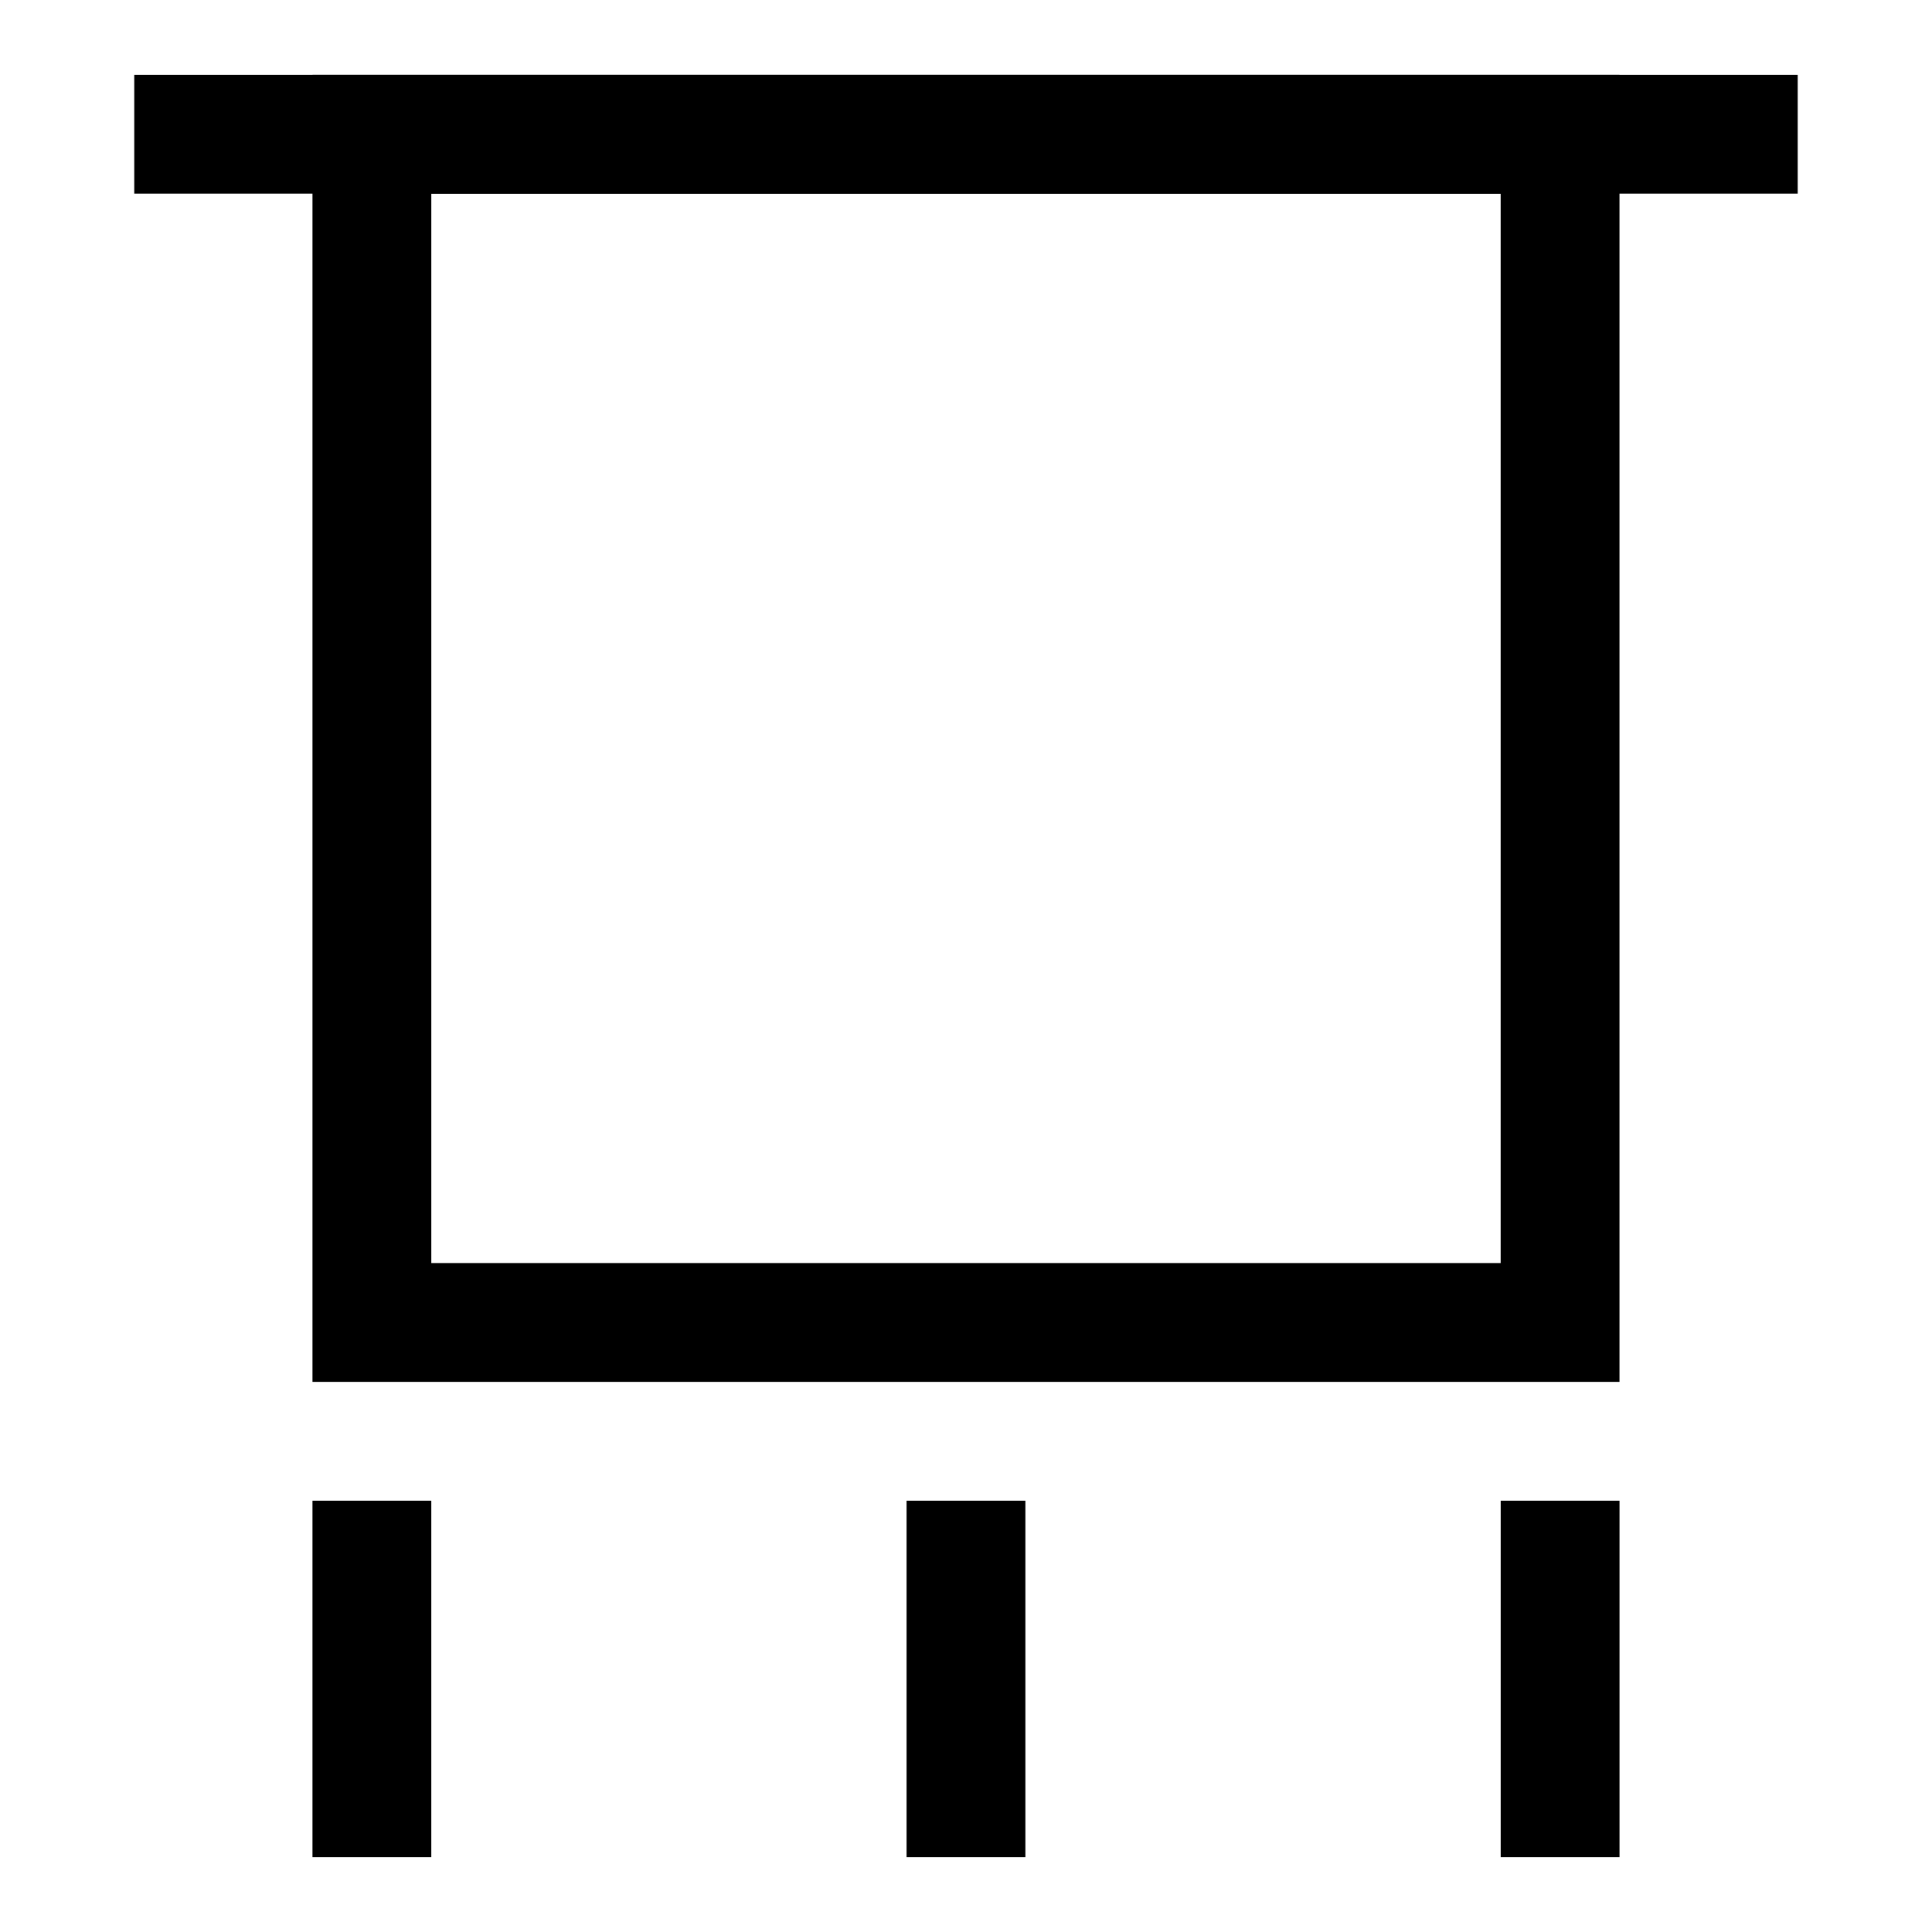
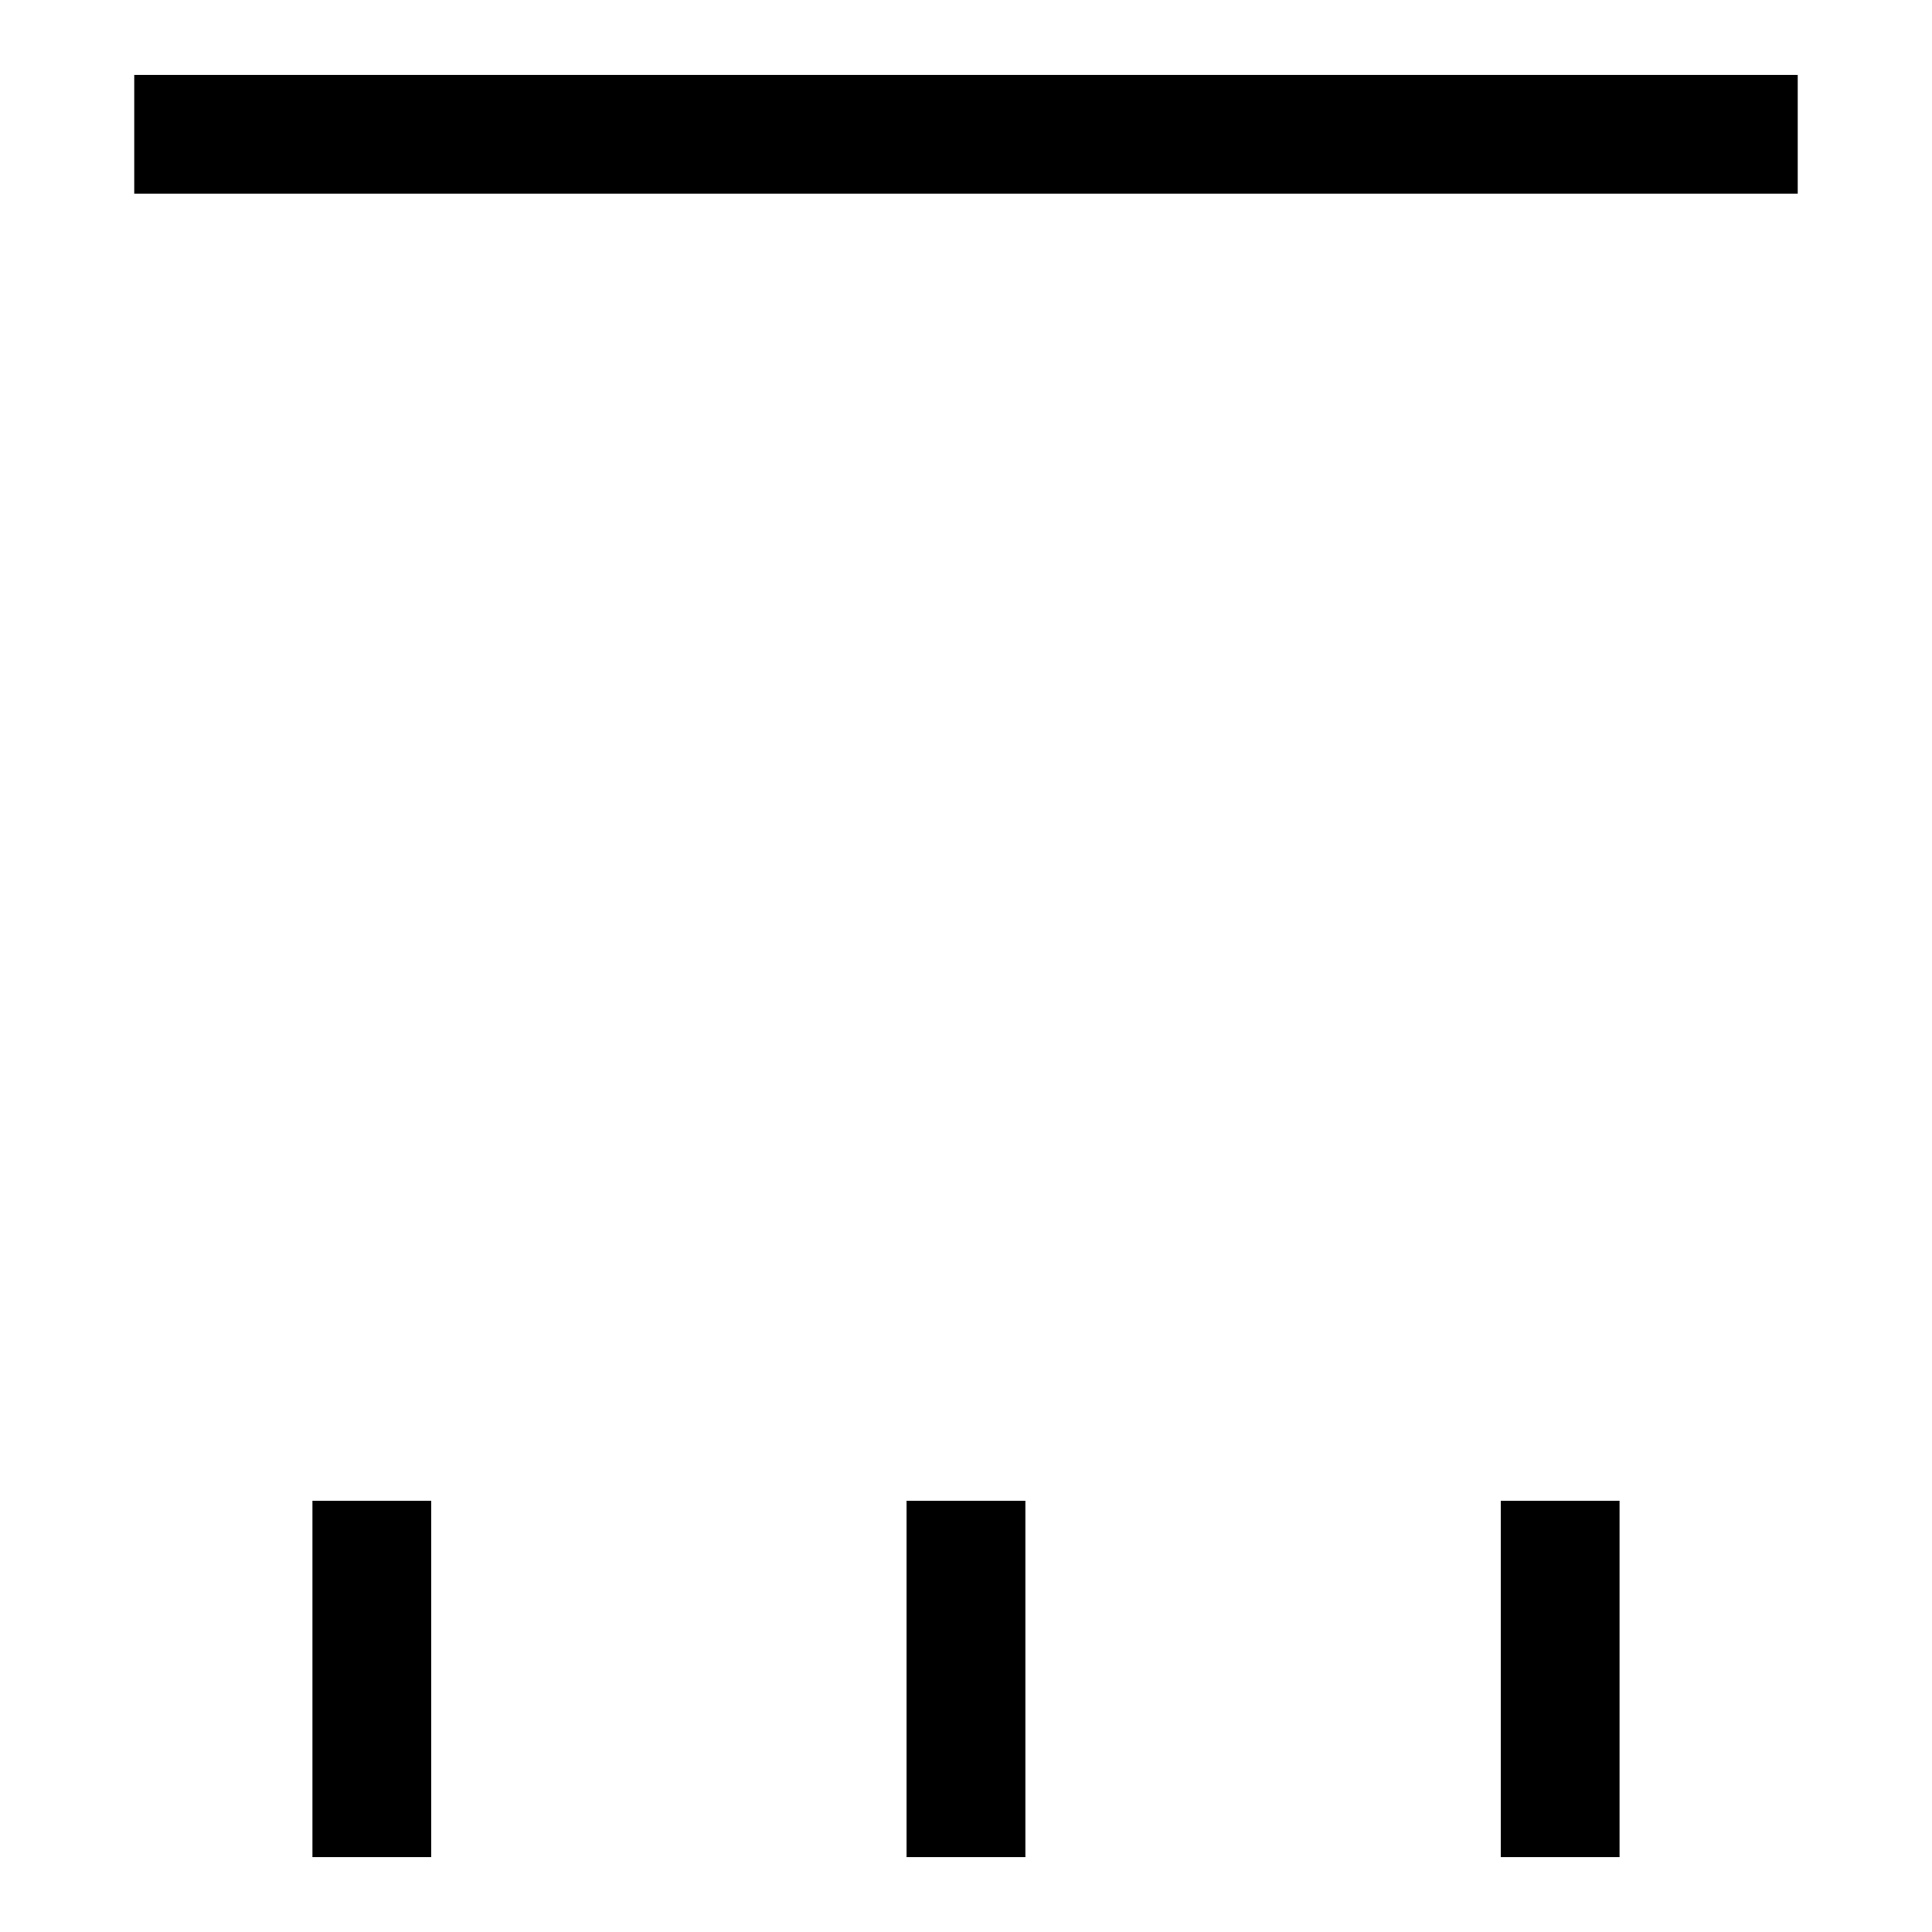
<svg xmlns="http://www.w3.org/2000/svg" fill="#000000" width="800px" height="800px" version="1.1" viewBox="144 144 512 512">
  <g>
    <path d="m179.58 163.84h440.83v31.488h-440.83z" />
-     <path d="m573.18 510.21h-346.37v-346.37h346.37zm-314.88-31.488h283.39v-283.39h-283.39z" />
    <path d="m384.25 541.7h31.488v94.465h-31.488z" />
    <path d="m226.81 541.7h31.488v94.465h-31.488z" />
    <path d="m541.7 541.7h31.488v94.465h-31.488z" />
  </g>
</svg>